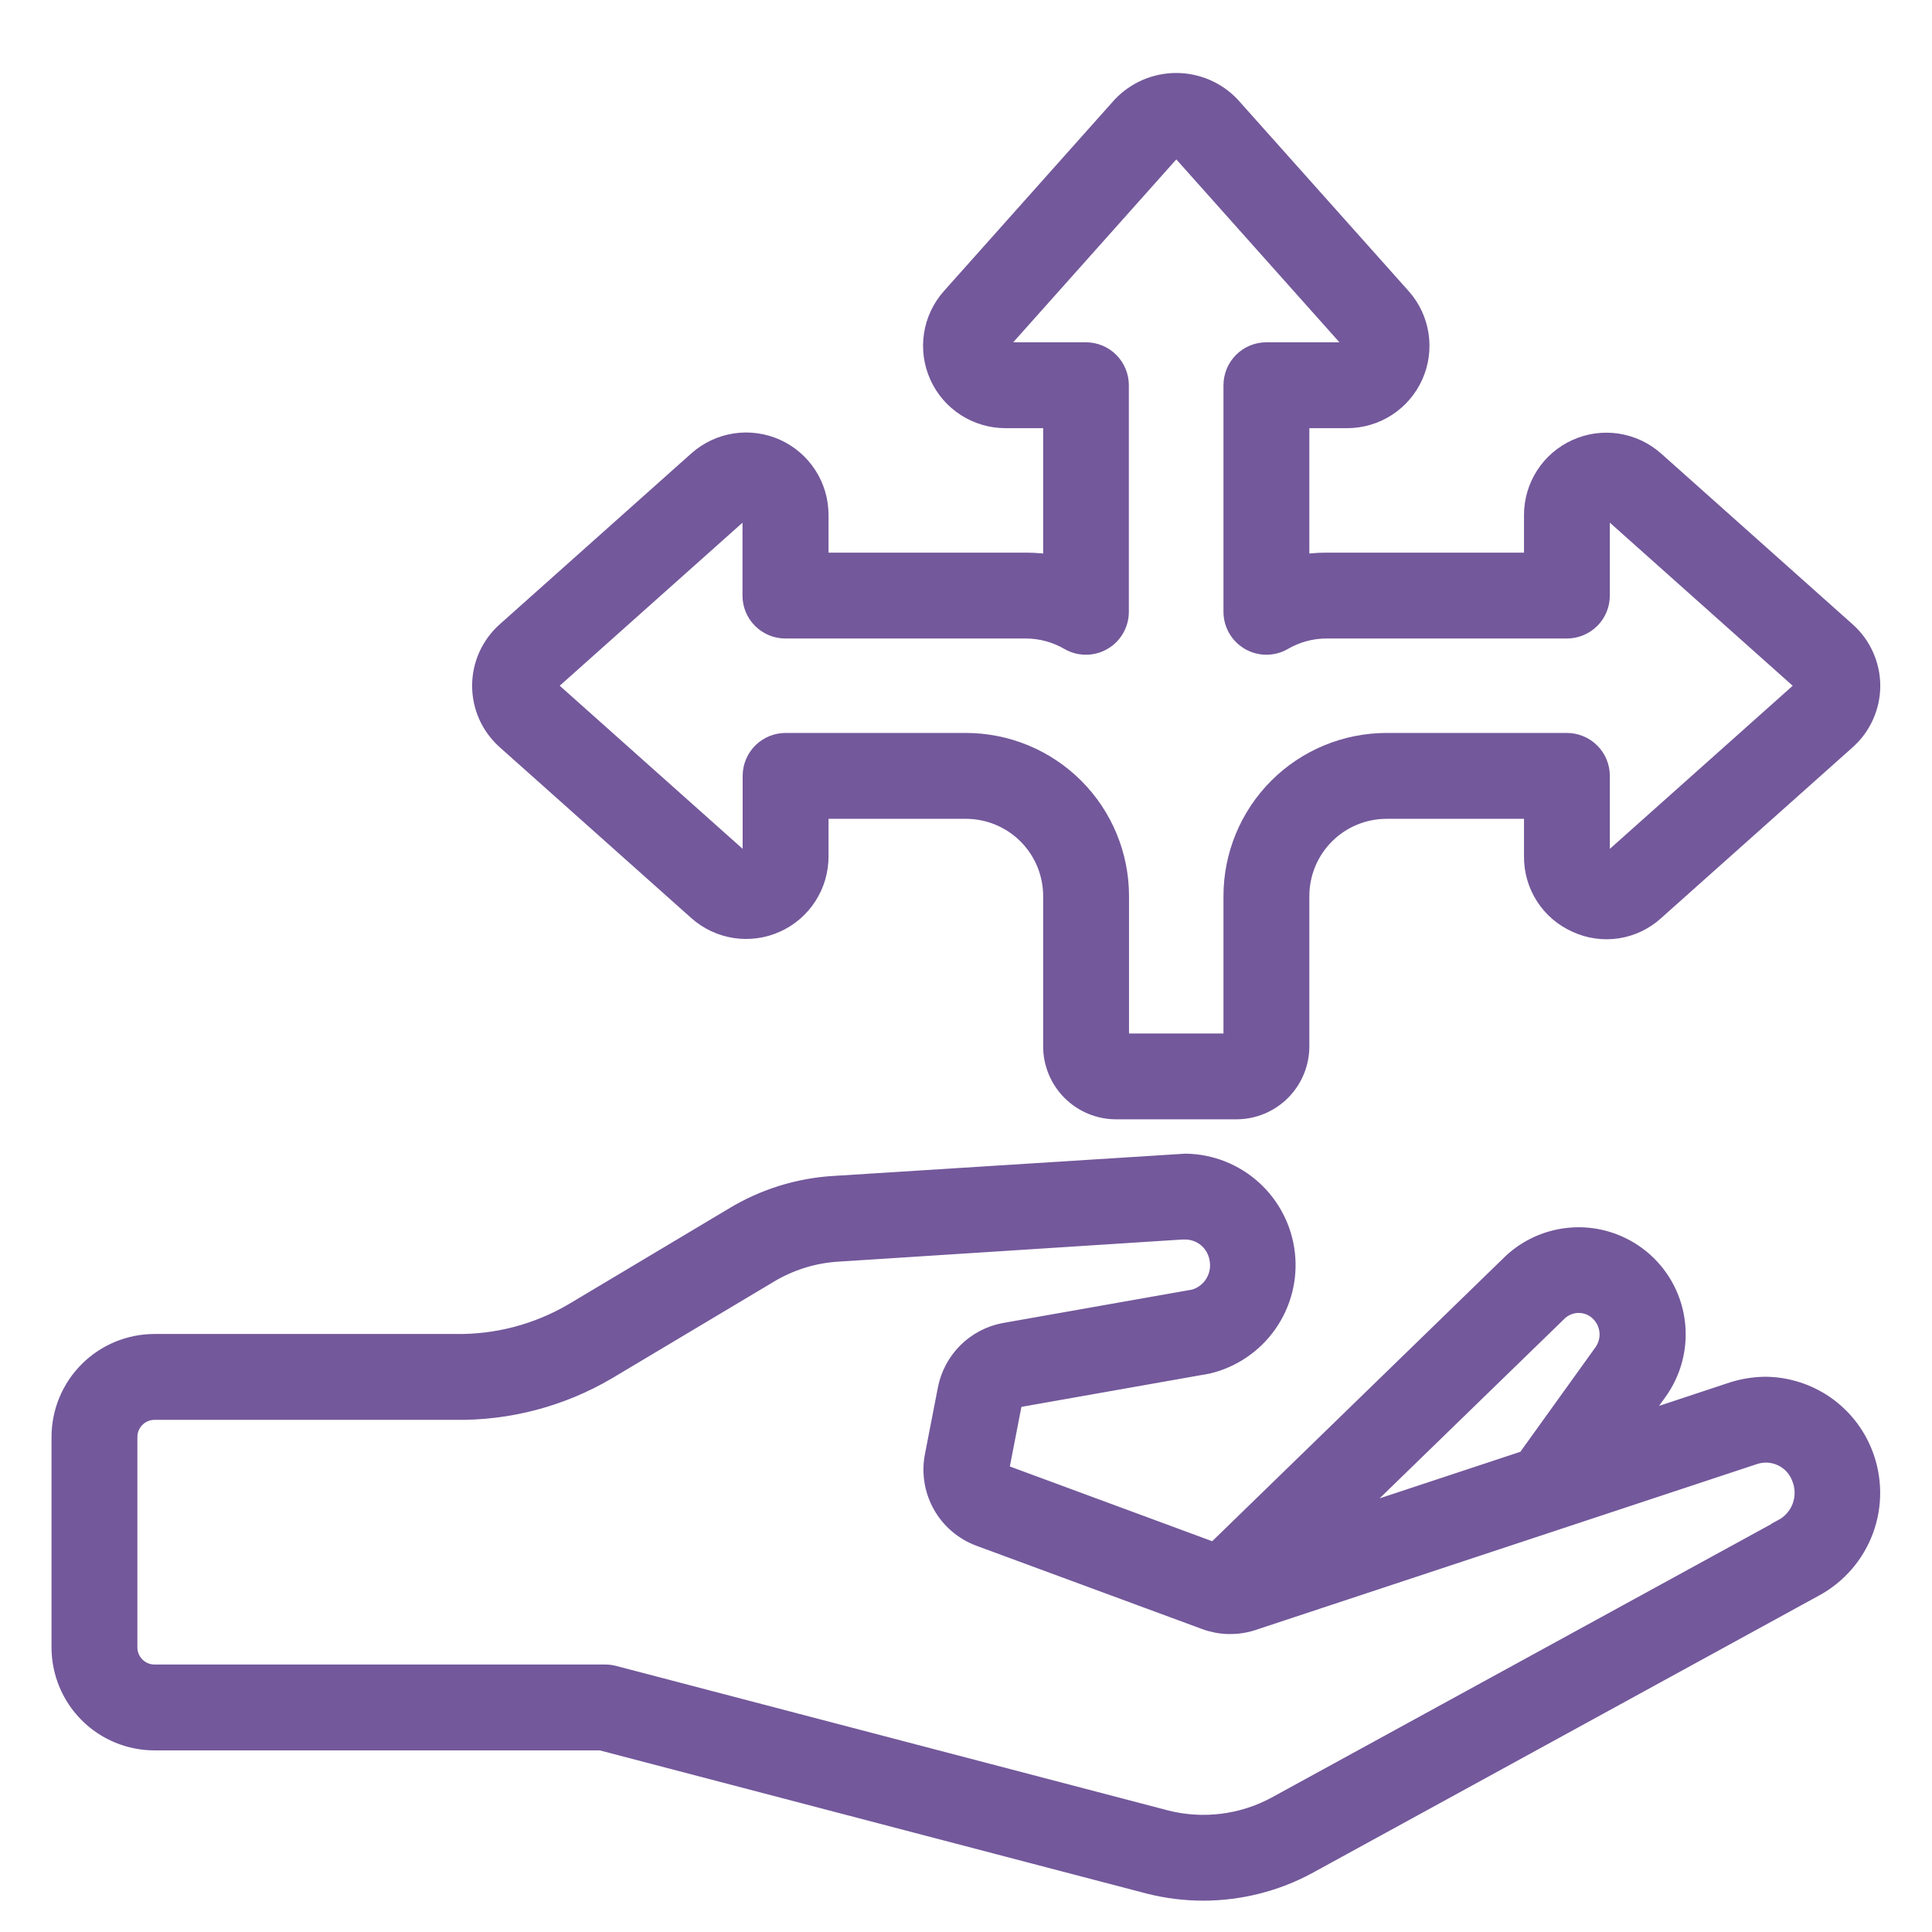
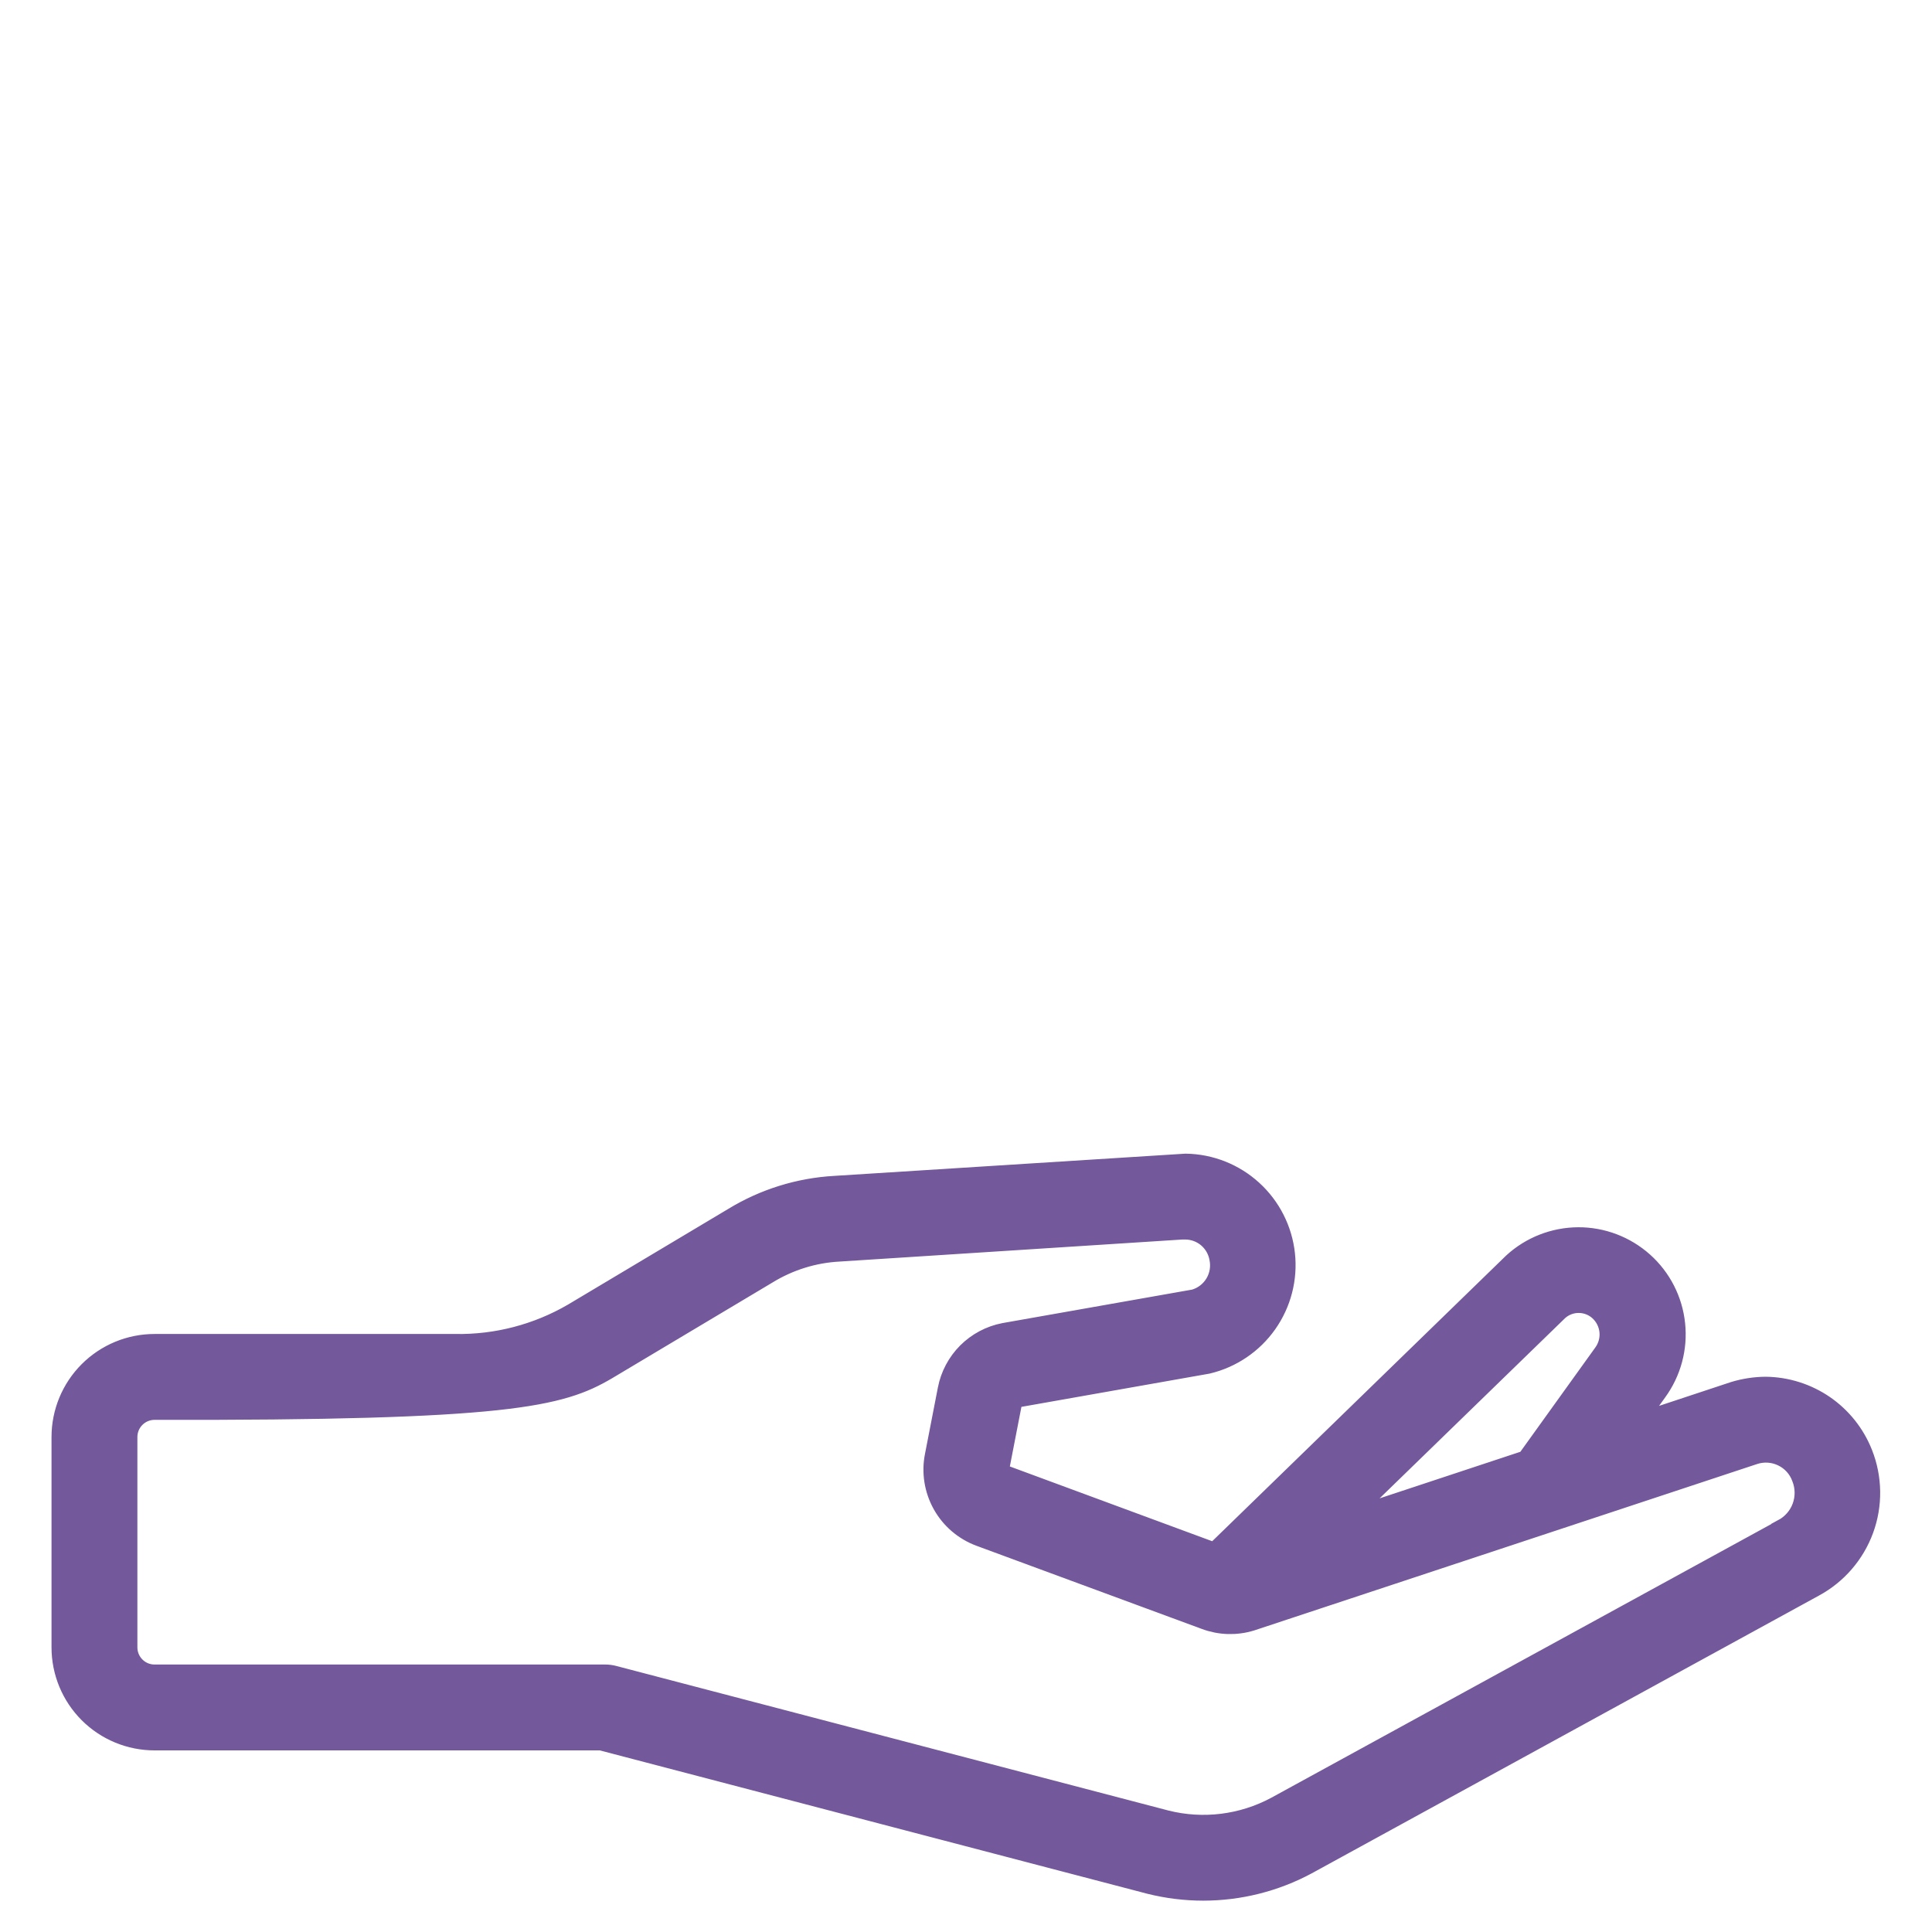
<svg xmlns="http://www.w3.org/2000/svg" width="45" height="45" viewBox="0 0 45 45" fill="none">
  <g clip-path="url(#clip0_4170_340)">
-     <path d="M41.123 32.367C40.883 32.369 40.644 32.406 40.414 32.475L37.86 33.321L38.54 32.375C38.861 31.935 39.008 31.392 38.951 30.851C38.895 30.309 38.639 29.808 38.233 29.445C37.827 29.082 37.301 28.882 36.757 28.885C36.212 28.889 35.688 29.094 35.287 29.462L28.308 36.245L23.333 34.407C23.289 34.392 23.252 34.361 23.229 34.32C23.206 34.279 23.2 34.231 23.21 34.185L23.509 32.646C23.515 32.609 23.531 32.575 23.556 32.547C23.581 32.519 23.613 32.499 23.649 32.489L28.113 31.7C28.657 31.57 29.135 31.246 29.457 30.789C29.779 30.332 29.924 29.773 29.863 29.217C29.802 28.662 29.541 28.147 29.127 27.77C28.714 27.393 28.178 27.18 27.619 27.171L19.451 27.688C18.625 27.734 17.823 27.984 17.117 28.415L13.38 30.646C12.537 31.137 11.575 31.388 10.599 31.371H3.6C3.043 31.371 2.509 31.592 2.115 31.986C1.721 32.38 1.5 32.914 1.5 33.471L1.5 38.37C1.5 38.927 1.721 39.461 2.115 39.855C2.509 40.249 3.043 40.47 3.6 40.47H14.009L26.8 43.819C27.202 43.919 27.614 43.97 28.028 43.97C28.858 43.969 29.676 43.764 30.408 43.371L42.219 36.903C42.741 36.622 43.142 36.159 43.346 35.602C43.55 35.045 43.541 34.433 43.323 33.881C43.148 33.438 42.846 33.058 42.454 32.788C42.062 32.519 41.598 32.372 41.123 32.367ZM36.255 30.477C36.399 30.349 36.585 30.279 36.778 30.281C36.971 30.283 37.156 30.356 37.297 30.487C37.442 30.621 37.532 30.803 37.553 30.999C37.573 31.195 37.521 31.392 37.407 31.553L35.599 34.069L30.987 35.595L36.255 30.477ZM41.557 35.676L29.746 42.141C28.949 42.567 28.023 42.682 27.147 42.463L14.276 39.093C14.218 39.078 14.159 39.07 14.099 39.07H3.6C3.414 39.07 3.236 38.997 3.105 38.865C2.974 38.734 2.9 38.556 2.9 38.37V33.471C2.9 33.285 2.974 33.107 3.105 32.976C3.236 32.845 3.414 32.771 3.6 32.771H10.599C11.829 32.79 13.039 32.47 14.099 31.847L17.843 29.612C18.355 29.299 18.937 29.117 19.536 29.085L27.525 28.571H27.619C27.82 28.574 28.015 28.647 28.169 28.777C28.323 28.908 28.428 29.087 28.465 29.286C28.512 29.507 28.474 29.737 28.358 29.931C28.241 30.125 28.056 30.267 27.839 30.329L23.4 31.113C23.088 31.174 22.802 31.326 22.577 31.55C22.353 31.775 22.2 32.062 22.14 32.373L21.84 33.917C21.765 34.288 21.826 34.674 22.01 35.005C22.194 35.336 22.491 35.59 22.846 35.722L28.095 37.659C28.424 37.783 28.786 37.794 29.122 37.69L40.833 33.815C41.069 33.737 41.326 33.754 41.549 33.863C41.773 33.971 41.945 34.163 42.029 34.397C42.121 34.63 42.124 34.889 42.037 35.125C41.95 35.36 41.779 35.555 41.557 35.673V35.676Z" fill="#73589B" stroke="#73589B" stroke-width="0.6" />
-     <path d="M36.755 21.432C37.038 21.562 37.353 21.606 37.661 21.559C37.97 21.511 38.257 21.374 38.488 21.164L42.951 17.183C43.122 17.032 43.259 16.845 43.352 16.637C43.446 16.429 43.495 16.203 43.495 15.974C43.495 15.746 43.446 15.52 43.352 15.311C43.259 15.103 43.122 14.917 42.951 14.765L38.486 10.783C38.252 10.577 37.964 10.443 37.656 10.396C37.348 10.35 37.033 10.393 36.749 10.522C36.465 10.65 36.224 10.857 36.055 11.119C35.886 11.381 35.796 11.686 35.797 11.997V13.172H30.897C30.662 13.172 30.427 13.195 30.197 13.242V9.673H31.373C31.685 9.674 31.991 9.584 32.254 9.415C32.516 9.246 32.724 9.005 32.852 8.72C32.981 8.436 33.024 8.12 32.977 7.811C32.93 7.502 32.795 7.214 32.587 6.981L28.607 2.52C28.452 2.356 28.264 2.225 28.056 2.136C27.849 2.047 27.625 2 27.399 2C27.173 2 26.949 2.045 26.741 2.134C26.533 2.223 26.345 2.353 26.189 2.516L22.207 6.982C22 7.215 21.865 7.504 21.818 7.812C21.771 8.121 21.815 8.436 21.943 8.72C22.071 9.005 22.279 9.246 22.542 9.415C22.804 9.584 23.109 9.673 23.421 9.673H24.597V13.242C24.367 13.195 24.133 13.172 23.897 13.172H18.998V11.996C18.999 11.684 18.909 11.378 18.74 11.116C18.571 10.853 18.329 10.645 18.045 10.517C17.76 10.389 17.444 10.345 17.136 10.392C16.827 10.439 16.539 10.575 16.305 10.782L11.844 14.761C11.672 14.913 11.535 15.099 11.44 15.307C11.346 15.515 11.297 15.742 11.297 15.97C11.296 16.199 11.345 16.425 11.438 16.634C11.532 16.843 11.669 17.029 11.84 17.181L16.305 21.163C16.539 21.37 16.827 21.505 17.136 21.552C17.444 21.599 17.76 21.555 18.044 21.427C18.329 21.299 18.57 21.091 18.739 20.829C18.909 20.566 18.998 20.261 18.998 19.948V18.772H22.497C23.054 18.772 23.588 18.993 23.982 19.387C24.376 19.781 24.597 20.315 24.597 20.872V24.372C24.597 24.743 24.745 25.099 25.007 25.361C25.27 25.624 25.626 25.771 25.997 25.771H28.797C29.168 25.771 29.524 25.624 29.787 25.361C30.049 25.099 30.197 24.743 30.197 24.372V20.872C30.197 20.315 30.418 19.781 30.812 19.387C31.206 18.993 31.74 18.772 32.297 18.772H35.797V19.948C35.794 20.262 35.883 20.57 36.053 20.833C36.223 21.097 36.467 21.305 36.755 21.432ZM32.297 17.372C31.369 17.372 30.478 17.741 29.822 18.397C29.166 19.053 28.797 19.944 28.797 20.872V24.372H25.997V20.872C25.997 19.944 25.628 19.053 24.972 18.397C24.316 17.741 23.426 17.372 22.497 17.372H18.298C18.112 17.372 17.934 17.446 17.803 17.577C17.672 17.708 17.598 17.886 17.598 18.072V19.948C17.599 19.991 17.587 20.034 17.564 20.071C17.54 20.108 17.506 20.136 17.466 20.153C17.429 20.171 17.387 20.178 17.346 20.172C17.305 20.166 17.267 20.147 17.237 20.119L12.768 16.134C12.745 16.114 12.726 16.089 12.713 16.061C12.701 16.033 12.694 16.003 12.694 15.972C12.694 15.941 12.701 15.911 12.713 15.883C12.726 15.855 12.745 15.83 12.768 15.81L17.233 11.827C17.263 11.799 17.301 11.78 17.342 11.774C17.383 11.768 17.425 11.774 17.462 11.793C17.503 11.809 17.537 11.837 17.56 11.874C17.584 11.911 17.596 11.954 17.594 11.997V13.872C17.594 14.058 17.667 14.236 17.799 14.367C17.93 14.498 18.108 14.572 18.294 14.572H23.893C24.262 14.572 24.624 14.671 24.943 14.856C25.049 14.918 25.17 14.95 25.293 14.95C25.416 14.95 25.537 14.918 25.643 14.856C25.749 14.795 25.838 14.707 25.899 14.6C25.961 14.494 25.993 14.373 25.993 14.25V8.973C25.993 8.787 25.919 8.609 25.788 8.478C25.657 8.346 25.479 8.273 25.293 8.273H23.421C23.378 8.275 23.335 8.263 23.298 8.239C23.262 8.216 23.233 8.182 23.217 8.141C23.199 8.104 23.192 8.062 23.198 8.022C23.204 7.981 23.223 7.943 23.251 7.913L27.237 3.443C27.349 3.317 27.443 3.314 27.56 3.443L31.543 7.909C31.571 7.939 31.59 7.977 31.596 8.017C31.602 8.058 31.596 8.1 31.577 8.137C31.562 8.178 31.534 8.213 31.497 8.238C31.46 8.262 31.417 8.274 31.373 8.273H29.497C29.311 8.273 29.133 8.346 29.002 8.478C28.871 8.609 28.797 8.787 28.797 8.973V14.25C28.797 14.372 28.829 14.493 28.891 14.6C28.952 14.706 29.041 14.794 29.147 14.856C29.253 14.917 29.374 14.95 29.497 14.95C29.62 14.95 29.741 14.917 29.847 14.856C30.166 14.67 30.528 14.572 30.897 14.572H36.496C36.682 14.572 36.86 14.498 36.991 14.367C37.123 14.236 37.196 14.058 37.196 13.872V11.996C37.194 11.953 37.206 11.91 37.23 11.873C37.253 11.837 37.288 11.808 37.328 11.792C37.365 11.774 37.407 11.768 37.448 11.774C37.489 11.78 37.527 11.798 37.557 11.826L42.026 15.812C42.049 15.832 42.067 15.857 42.08 15.884C42.092 15.912 42.099 15.942 42.099 15.973C42.099 16.003 42.092 16.033 42.08 16.061C42.067 16.089 42.049 16.114 42.026 16.134L37.561 20.116C37.531 20.145 37.493 20.163 37.452 20.169C37.411 20.176 37.37 20.169 37.333 20.151C37.292 20.135 37.258 20.107 37.233 20.071C37.209 20.035 37.196 19.992 37.196 19.948V18.072C37.196 17.886 37.123 17.708 36.991 17.577C36.86 17.446 36.682 17.372 36.496 17.372H32.297Z" fill="#73589B" stroke="#73589B" stroke-width="0.6" />
+     <path d="M41.123 32.367C40.883 32.369 40.644 32.406 40.414 32.475L37.86 33.321L38.54 32.375C38.861 31.935 39.008 31.392 38.951 30.851C38.895 30.309 38.639 29.808 38.233 29.445C37.827 29.082 37.301 28.882 36.757 28.885C36.212 28.889 35.688 29.094 35.287 29.462L28.308 36.245L23.333 34.407C23.289 34.392 23.252 34.361 23.229 34.32C23.206 34.279 23.2 34.231 23.21 34.185L23.509 32.646C23.515 32.609 23.531 32.575 23.556 32.547C23.581 32.519 23.613 32.499 23.649 32.489L28.113 31.7C28.657 31.57 29.135 31.246 29.457 30.789C29.779 30.332 29.924 29.773 29.863 29.217C29.802 28.662 29.541 28.147 29.127 27.77C28.714 27.393 28.178 27.18 27.619 27.171L19.451 27.688C18.625 27.734 17.823 27.984 17.117 28.415L13.38 30.646C12.537 31.137 11.575 31.388 10.599 31.371H3.6C3.043 31.371 2.509 31.592 2.115 31.986C1.721 32.38 1.5 32.914 1.5 33.471L1.5 38.37C1.5 38.927 1.721 39.461 2.115 39.855C2.509 40.249 3.043 40.47 3.6 40.47H14.009L26.8 43.819C27.202 43.919 27.614 43.97 28.028 43.97C28.858 43.969 29.676 43.764 30.408 43.371L42.219 36.903C42.741 36.622 43.142 36.159 43.346 35.602C43.55 35.045 43.541 34.433 43.323 33.881C43.148 33.438 42.846 33.058 42.454 32.788C42.062 32.519 41.598 32.372 41.123 32.367ZM36.255 30.477C36.399 30.349 36.585 30.279 36.778 30.281C36.971 30.283 37.156 30.356 37.297 30.487C37.442 30.621 37.532 30.803 37.553 30.999C37.573 31.195 37.521 31.392 37.407 31.553L35.599 34.069L30.987 35.595L36.255 30.477ZM41.557 35.676L29.746 42.141C28.949 42.567 28.023 42.682 27.147 42.463L14.276 39.093C14.218 39.078 14.159 39.07 14.099 39.07H3.6C3.414 39.07 3.236 38.997 3.105 38.865C2.974 38.734 2.9 38.556 2.9 38.37V33.471C2.9 33.285 2.974 33.107 3.105 32.976C3.236 32.845 3.414 32.771 3.6 32.771C11.829 32.79 13.039 32.47 14.099 31.847L17.843 29.612C18.355 29.299 18.937 29.117 19.536 29.085L27.525 28.571H27.619C27.82 28.574 28.015 28.647 28.169 28.777C28.323 28.908 28.428 29.087 28.465 29.286C28.512 29.507 28.474 29.737 28.358 29.931C28.241 30.125 28.056 30.267 27.839 30.329L23.4 31.113C23.088 31.174 22.802 31.326 22.577 31.55C22.353 31.775 22.2 32.062 22.14 32.373L21.84 33.917C21.765 34.288 21.826 34.674 22.01 35.005C22.194 35.336 22.491 35.59 22.846 35.722L28.095 37.659C28.424 37.783 28.786 37.794 29.122 37.69L40.833 33.815C41.069 33.737 41.326 33.754 41.549 33.863C41.773 33.971 41.945 34.163 42.029 34.397C42.121 34.63 42.124 34.889 42.037 35.125C41.95 35.36 41.779 35.555 41.557 35.673V35.676Z" fill="#73589B" stroke="#73589B" stroke-width="0.6" />
  </g>
  <defs>
    <clipPath id="clip0_4170_340">
      <rect width="44" height="44" fill="white" transform="translate(0.5 0.633)" />
    </clipPath>
  </defs>
</svg>